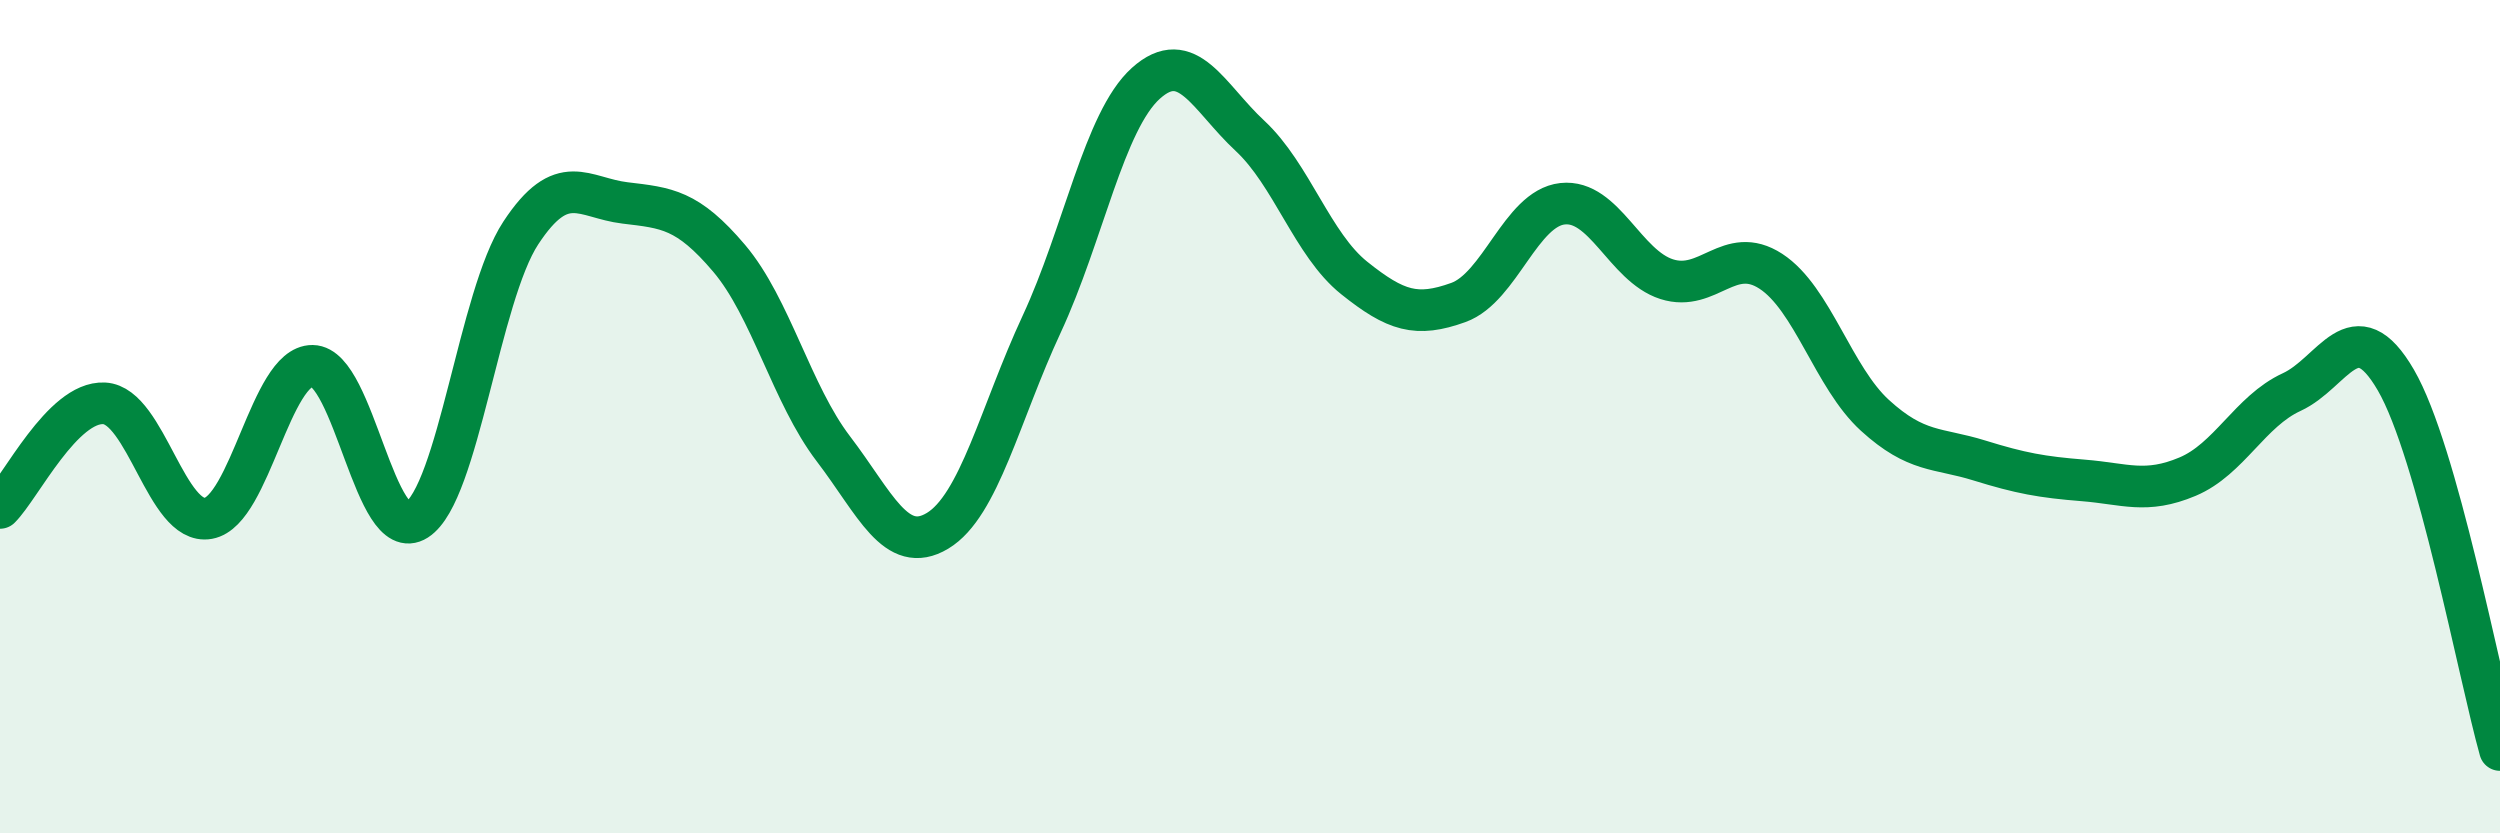
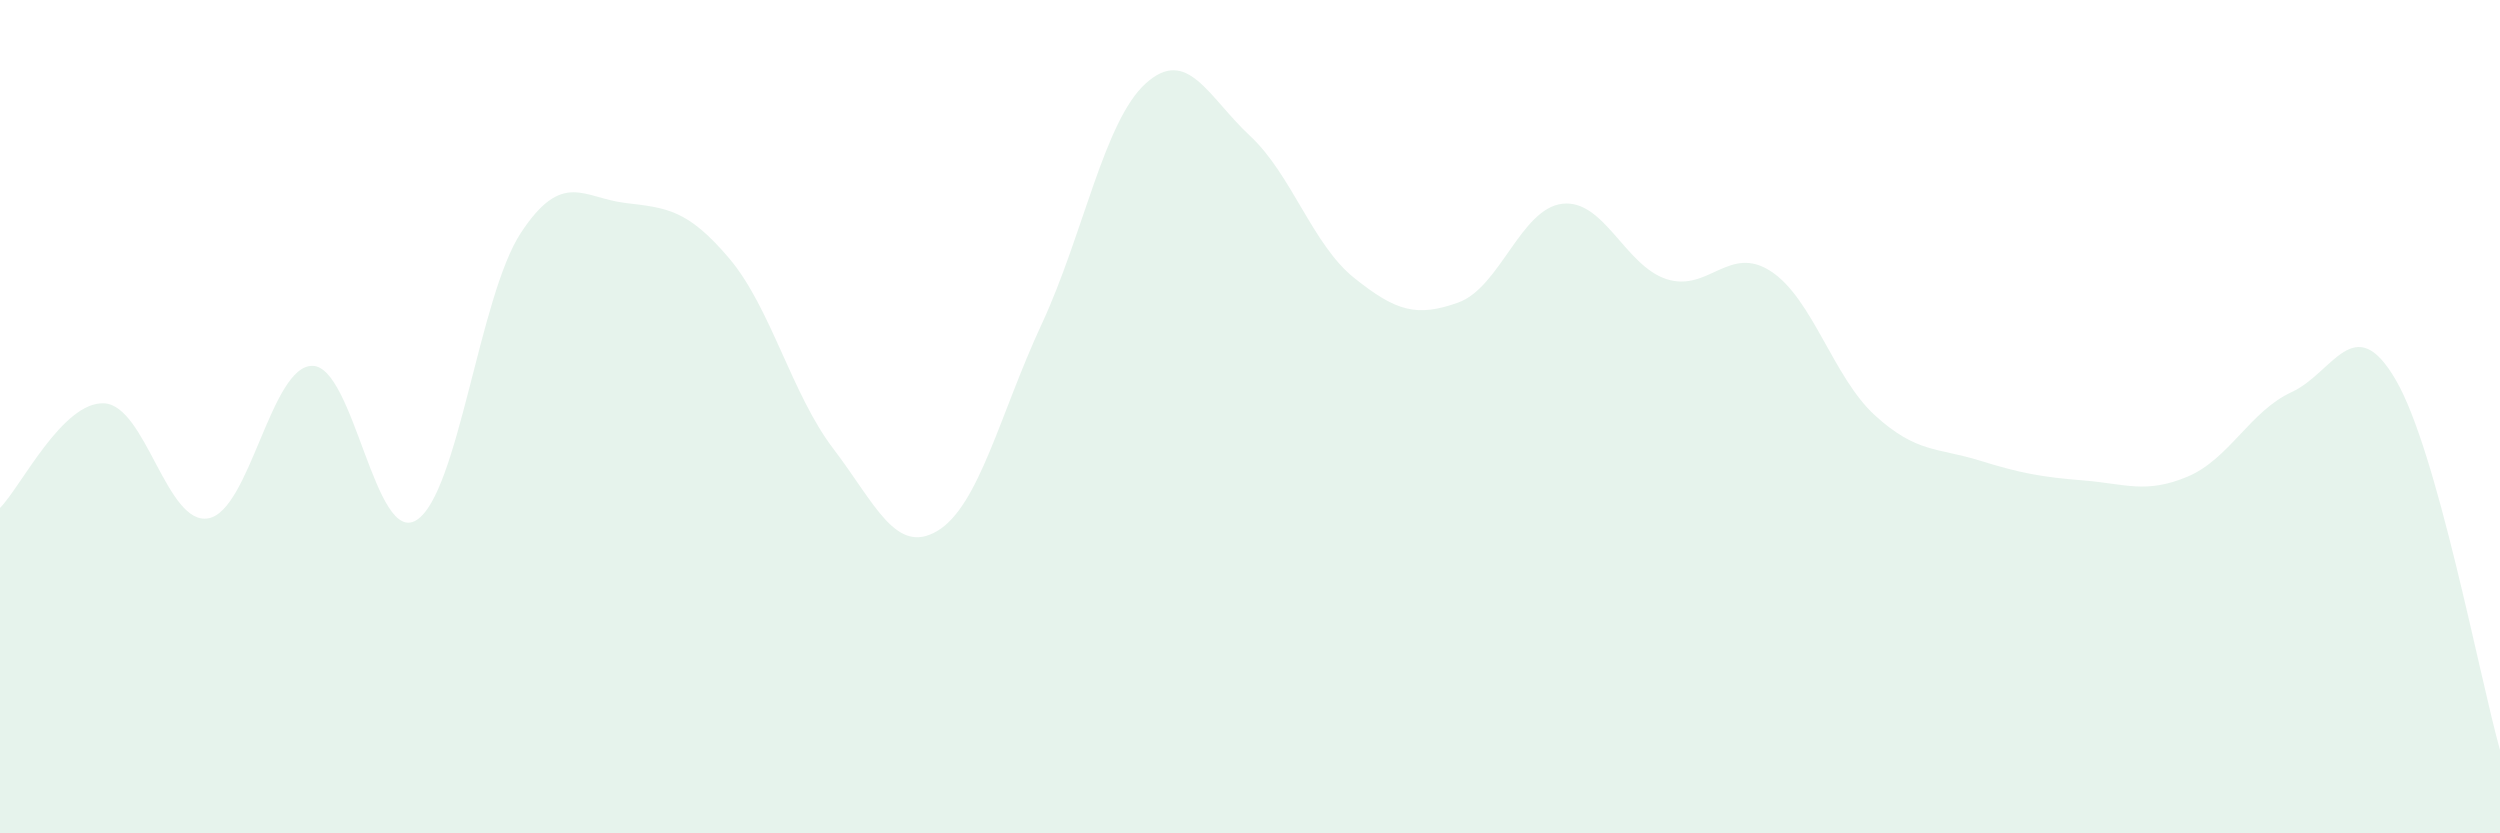
<svg xmlns="http://www.w3.org/2000/svg" width="60" height="20" viewBox="0 0 60 20">
  <path d="M 0,12.19 C 0.5,11.69 1.5,9.63 2.5,9.68 C 3.5,9.73 4,12.62 5,12.44 C 6,12.26 6.5,8.77 7.5,8.78 C 8.5,8.79 9,13.12 10,12.48 C 11,11.84 11.5,7.11 12.5,5.59 C 13.5,4.07 14,4.75 15,4.87 C 16,4.99 16.5,5.02 17.5,6.2 C 18.5,7.38 19,9.46 20,10.77 C 21,12.08 21.5,13.34 22.5,12.74 C 23.5,12.14 24,9.93 25,7.78 C 26,5.63 26.5,2.9 27.5,2 C 28.5,1.1 29,2.33 30,3.26 C 31,4.19 31.5,5.87 32.5,6.67 C 33.5,7.47 34,7.62 35,7.26 C 36,6.9 36.5,5 37.5,4.89 C 38.5,4.78 39,6.38 40,6.7 C 41,7.02 41.5,5.86 42.5,6.51 C 43.5,7.16 44,9.06 45,9.97 C 46,10.88 46.5,10.74 47.5,11.05 C 48.5,11.36 49,11.45 50,11.53 C 51,11.61 51.5,11.86 52.5,11.44 C 53.5,11.02 54,9.87 55,9.41 C 56,8.95 56.5,7.4 57.5,9.12 C 58.5,10.84 59.5,16.22 60,18L60 20L0 20Z" fill="#008740" opacity="0.1" stroke-linecap="round" stroke-linejoin="round" />
-   <path d="M 0,12.19 C 0.5,11.69 1.5,9.63 2.5,9.68 C 3.5,9.73 4,12.62 5,12.44 C 6,12.26 6.5,8.77 7.5,8.78 C 8.5,8.79 9,13.12 10,12.48 C 11,11.84 11.5,7.11 12.5,5.59 C 13.5,4.07 14,4.75 15,4.87 C 16,4.99 16.5,5.02 17.5,6.2 C 18.5,7.38 19,9.46 20,10.77 C 21,12.08 21.5,13.34 22.5,12.74 C 23.5,12.14 24,9.93 25,7.78 C 26,5.63 26.5,2.9 27.5,2 C 28.5,1.1 29,2.33 30,3.26 C 31,4.19 31.5,5.87 32.5,6.67 C 33.5,7.47 34,7.62 35,7.26 C 36,6.9 36.5,5 37.5,4.89 C 38.5,4.78 39,6.38 40,6.7 C 41,7.02 41.5,5.86 42.5,6.51 C 43.5,7.16 44,9.06 45,9.97 C 46,10.88 46.5,10.74 47.5,11.05 C 48.5,11.36 49,11.45 50,11.53 C 51,11.61 51.5,11.86 52.5,11.44 C 53.5,11.02 54,9.87 55,9.41 C 56,8.95 56.5,7.4 57.5,9.12 C 58.5,10.84 59.5,16.22 60,18" stroke="#008740" stroke-width="1" fill="none" stroke-linecap="round" stroke-linejoin="round" />
</svg>